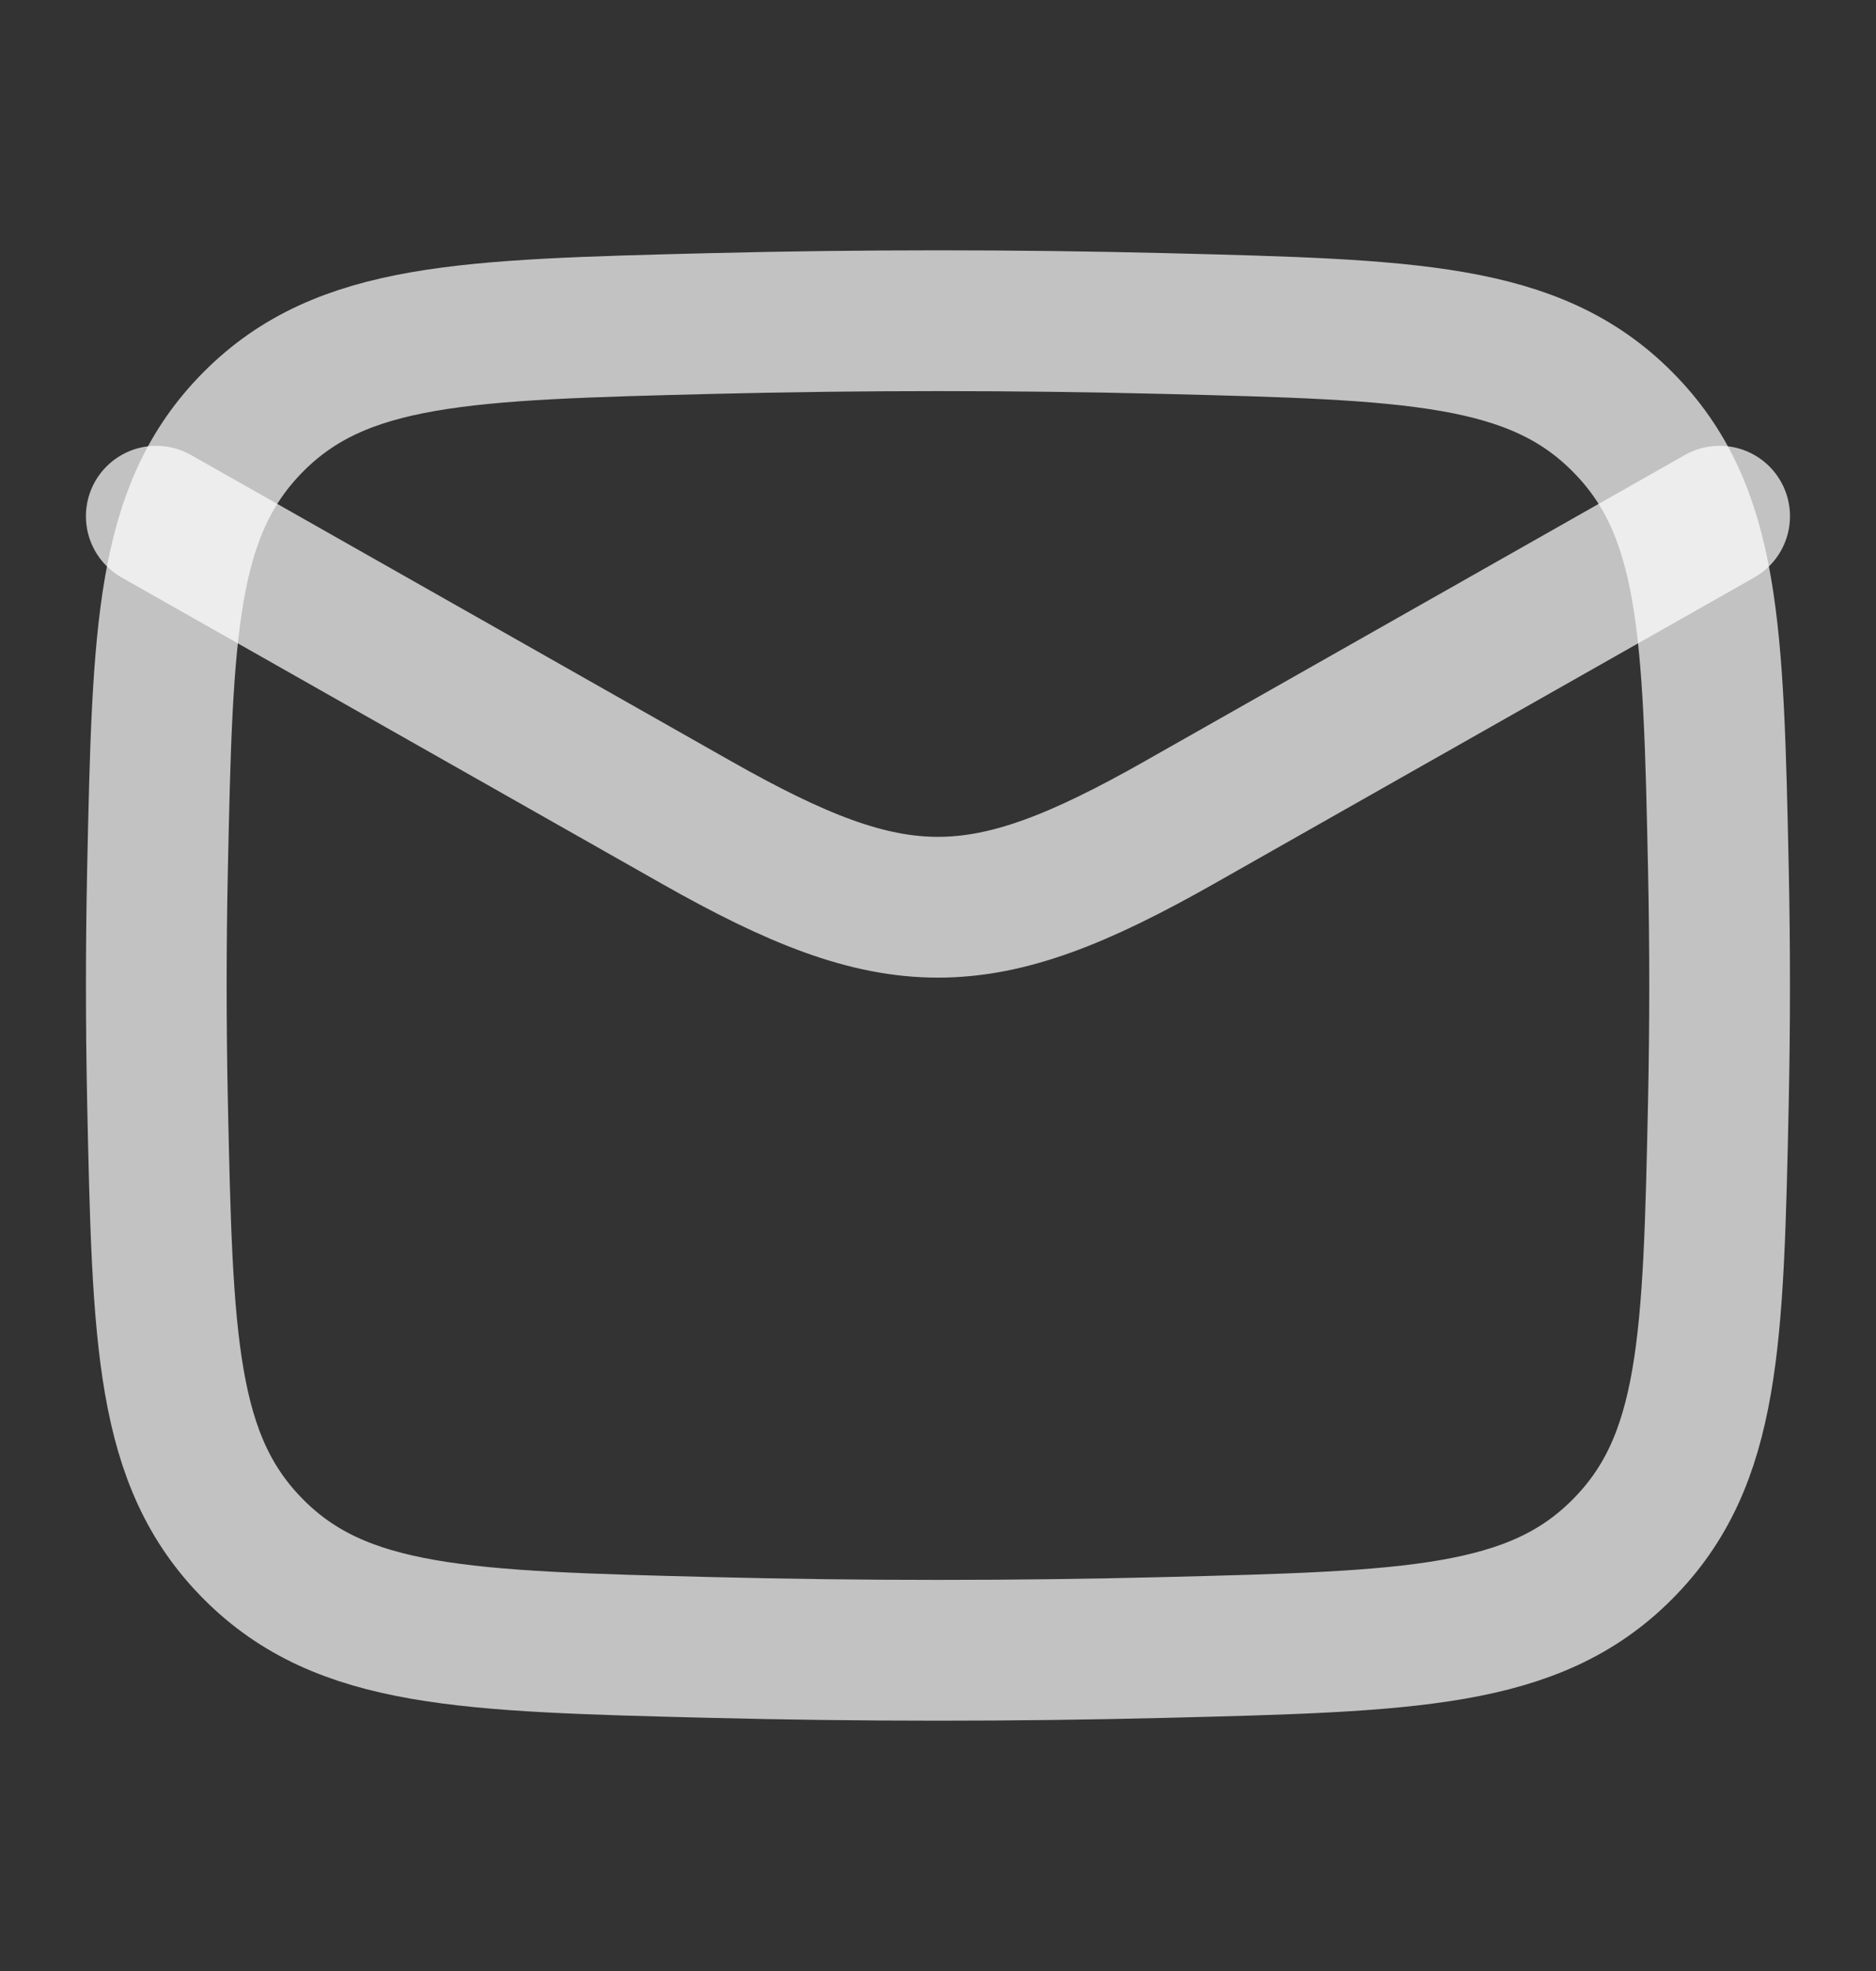
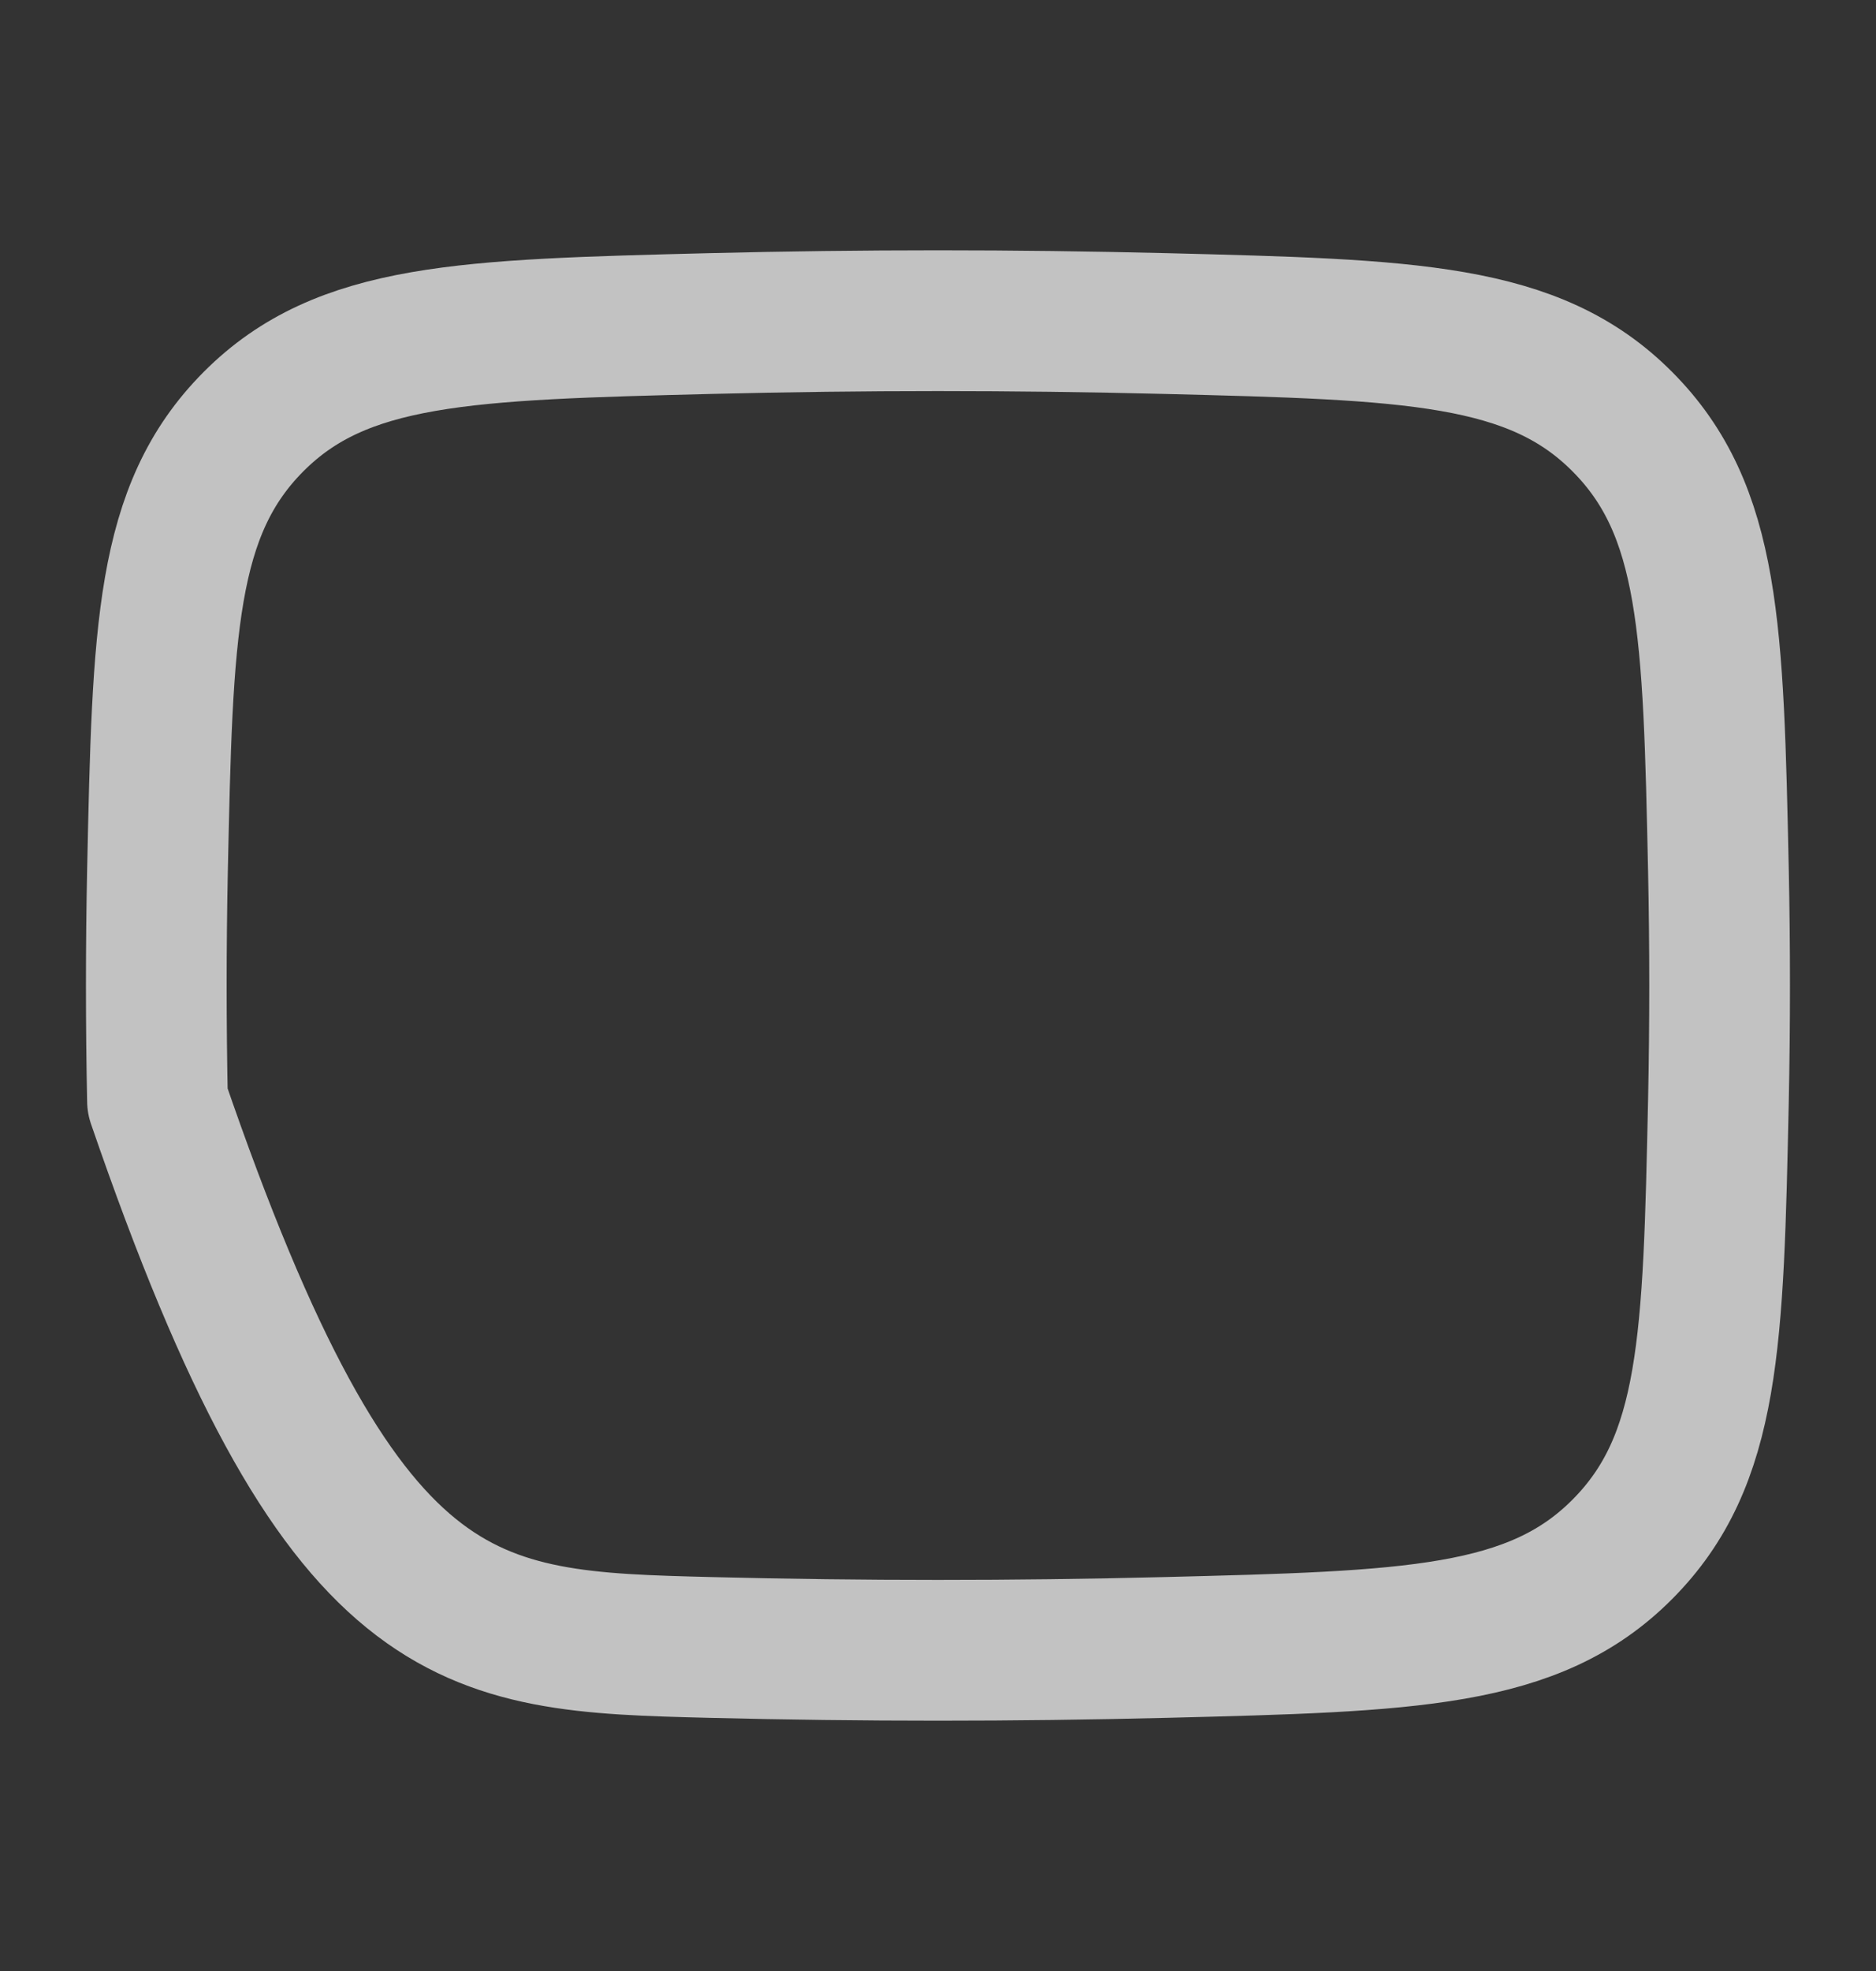
<svg xmlns="http://www.w3.org/2000/svg" fill="none" viewBox="0 0 20 21" height="21" width="20">
  <rect x="0" y="0" width="20" height="21" fill="#333333" stroke="none" />
-   <path stroke-linejoin="round" stroke-linecap="round" stroke-width="1.5" stroke-opacity="0.7" stroke="white" d="M1.666 5.5L7.427 8.764C9.551 9.967 10.448 9.967 12.572 8.764L18.333 5.5" />
-   <path stroke-linejoin="round" stroke-linecap="round" stroke-width="1.5" stroke-opacity="0.7" stroke="white" d="M1.679 11.73C1.734 14.284 1.761 15.562 2.703 16.508C3.646 17.454 4.958 17.487 7.582 17.553C9.199 17.593 10.8 17.593 12.417 17.553C15.041 17.487 16.353 17.454 17.295 16.508C18.238 15.562 18.265 14.284 18.32 11.73C18.337 10.908 18.337 10.092 18.32 9.27C18.265 6.716 18.238 5.438 17.295 4.492C16.353 3.546 15.041 3.513 12.417 3.447C10.8 3.407 9.199 3.407 7.582 3.447C4.958 3.513 3.646 3.546 2.703 4.492C1.761 5.438 1.734 6.716 1.679 9.27C1.662 10.092 1.662 10.908 1.679 11.73Z" />
+   <path stroke-linejoin="round" stroke-linecap="round" stroke-width="1.5" stroke-opacity="0.7" stroke="white" d="M1.679 11.73C3.646 17.454 4.958 17.487 7.582 17.553C9.199 17.593 10.8 17.593 12.417 17.553C15.041 17.487 16.353 17.454 17.295 16.508C18.238 15.562 18.265 14.284 18.32 11.73C18.337 10.908 18.337 10.092 18.32 9.27C18.265 6.716 18.238 5.438 17.295 4.492C16.353 3.546 15.041 3.513 12.417 3.447C10.8 3.407 9.199 3.407 7.582 3.447C4.958 3.513 3.646 3.546 2.703 4.492C1.761 5.438 1.734 6.716 1.679 9.27C1.662 10.092 1.662 10.908 1.679 11.73Z" />
</svg>